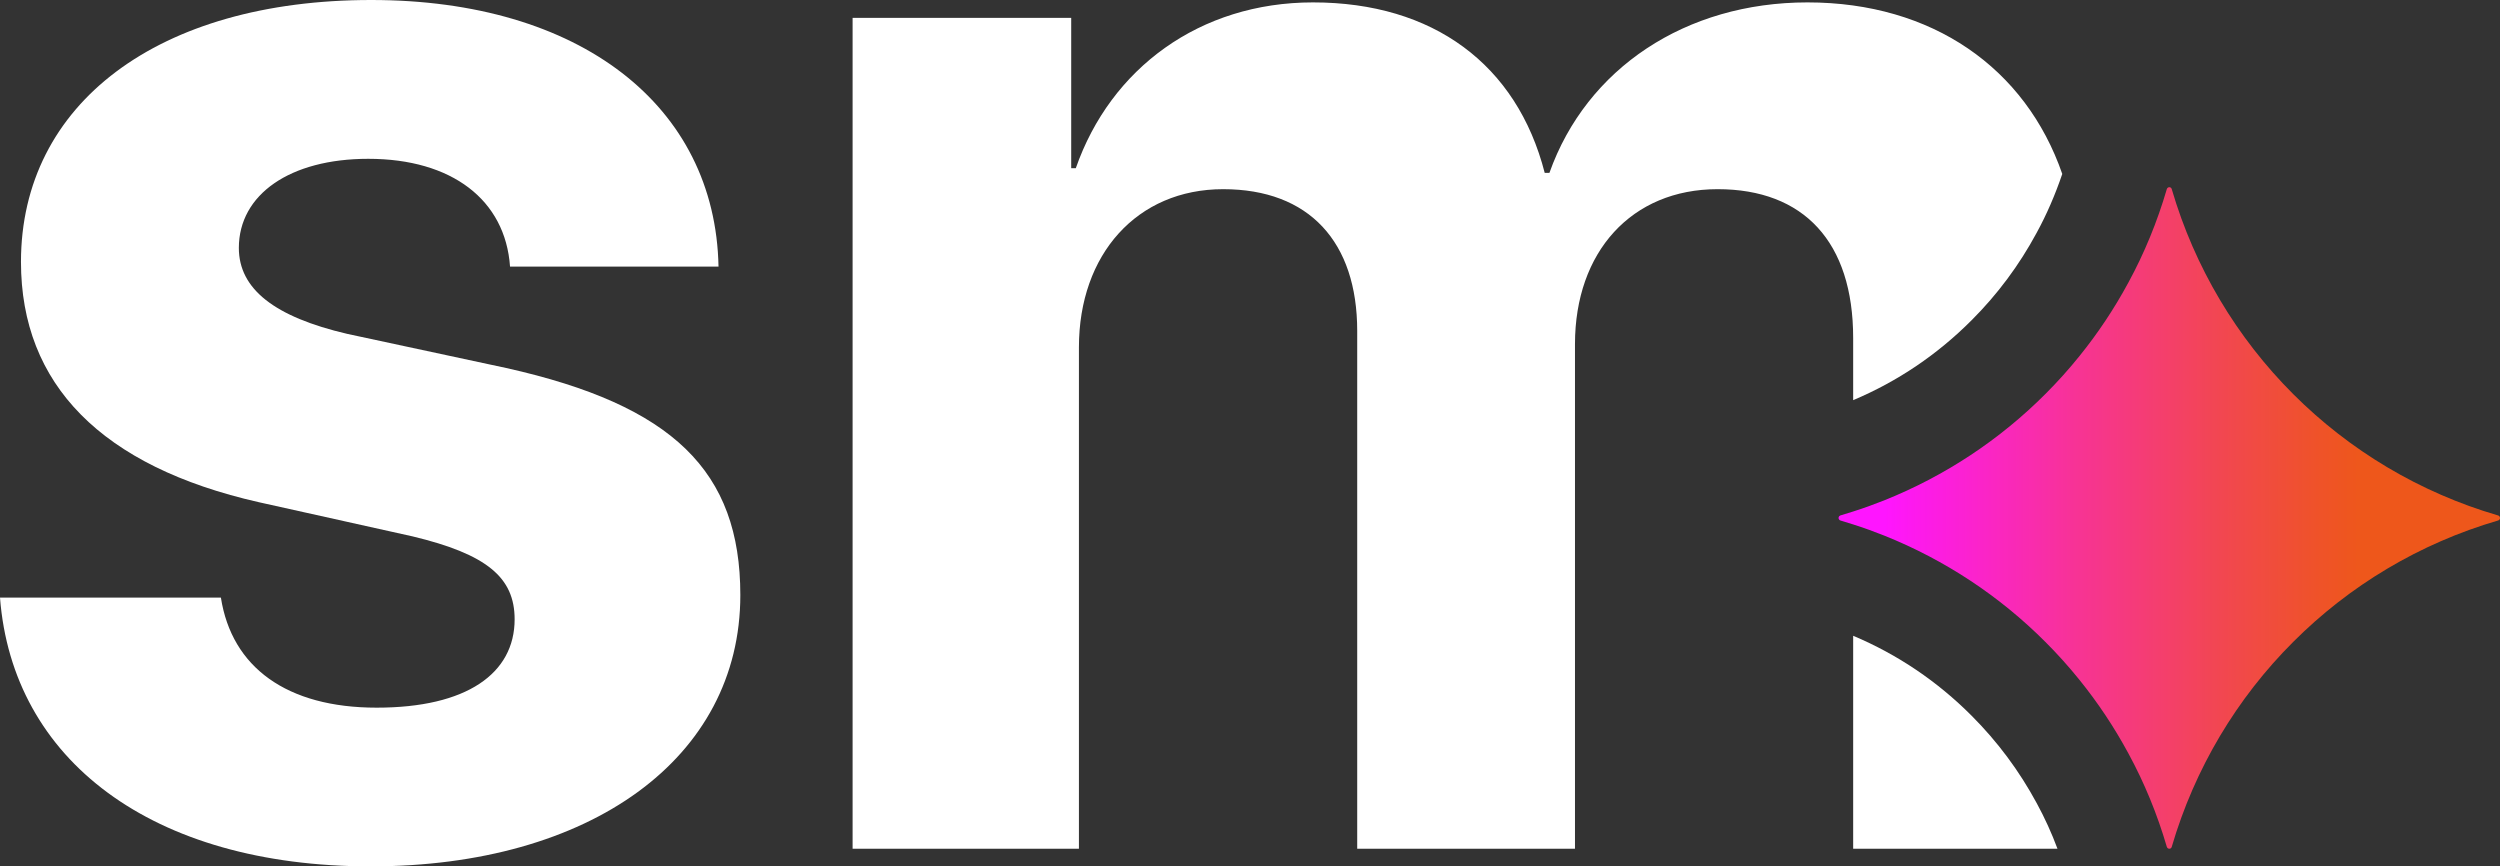
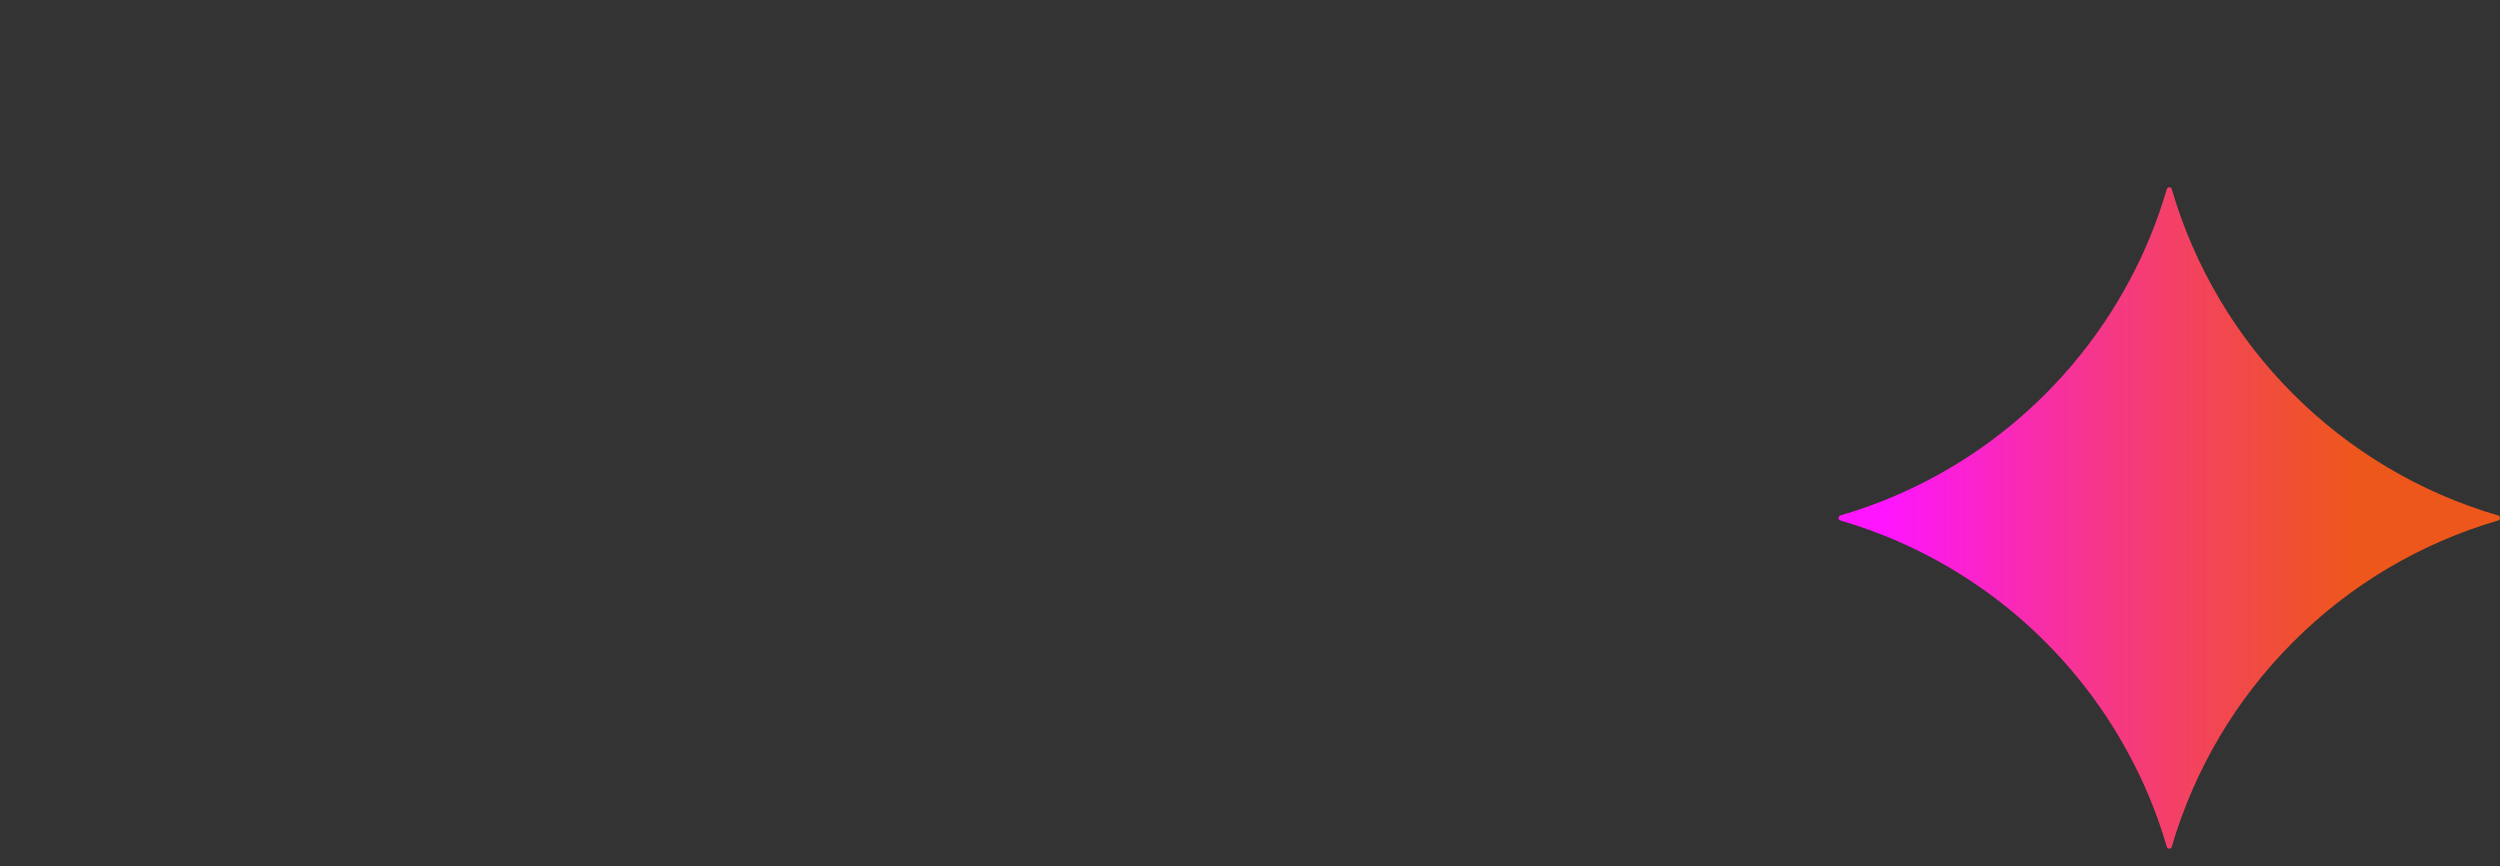
<svg xmlns="http://www.w3.org/2000/svg" id="Layer_3" data-name="Layer 3" viewBox="0 0 239.59 83.04">
  <rect x="0" y="0" width="239.59" height="83.04" fill="#333333" stroke="none" />
  <defs>
    <style>
      .cls-1 {
        fill: #fff;
      }

      .cls-2 {
        fill: url(#linear-gradient);
      }
    </style>
    <linearGradient id="linear-gradient" x1="176.2" y1="49.64" x2="239.59" y2="49.64" gradientUnits="userSpaceOnUse">
      <stop offset=".07" stop-color="#ff15ff" />
      <stop offset=".11" stop-color="#fd19ef" />
      <stop offset=".36" stop-color="#f73395" />
      <stop offset=".57" stop-color="#f24653" />
      <stop offset=".72" stop-color="#ef522a" />
      <stop offset=".79" stop-color="#ee571b" />
    </linearGradient>
  </defs>
-   <path class="cls-1" d="M35.58,0c19.98,0,32.98,10.1,33.28,25.55h-19.98c-.45-6.39-5.57-10.33-13.59-10.33-7.5,0-12.4,3.42-12.4,8.54,0,3.94,3.42,6.61,10.4,8.24l15.23,3.27c15.97,3.57,22.43,9.88,22.43,21.76,0,15.67-14.41,26-35.43,26S1.19,72.79,0,57.27h21.17c1.04,6.68,6.31,10.55,14.93,10.55s13.22-3.27,13.22-8.47c0-4.01-2.67-6.24-9.8-7.95l-14.71-3.27c-15.08-3.42-22.8-11.29-22.8-23.03C2.01,9.95,15.15,0,35.58,0Z" />
-   <path class="cls-1" d="M195.2,76.99c-1.68-3.11-3.77-5.92-6.25-8.4-3.27-3.28-7.08-5.86-11.35-7.66v20.41h19.58c-.56-1.51-1.23-2.97-1.98-4.35ZM173.22.23c-11.66,0-21.17,6.31-24.73,16.34h-.45C145.37,6.17,137.34.23,125.83.23c-10.84,0-19.39,6.31-22.73,15.89h-.44V1.71h-20.95v79.63h21.69v-48.06c0-8.91,5.57-15.15,13.82-15.15s12.85,5.05,12.85,13.59v49.62h20.87v-48.36c0-8.84,5.42-14.85,13.67-14.85s12.99,5.05,12.99,14.26v5.96c4.27-1.8,8.08-4.38,11.34-7.65,2.49-2.48,4.58-5.3,6.24-8.38.98-1.79,1.79-3.68,2.46-5.65C194.12,6.51,185.18.23,173.22.23Z" />
  <path class="cls-2" d="M239.59,49.64c0,.1-.06.2-.18.24-7.54,2.2-14.26,6.25-19.64,11.64-5.39,5.38-9.43,12.1-11.64,19.64-.03.12-.13.18-.23.18s-.2-.06-.24-.18c-.92-3.14-2.15-6.14-3.68-8.95-1.35-2.5-2.92-4.86-4.69-7.05-1.02-1.27-2.12-2.49-3.27-3.64-4.36-4.37-9.6-7.85-15.44-10.19-.98-.39-1.97-.75-2.98-1.07-.41-.13-.82-.26-1.23-.38-.11-.04-.17-.14-.17-.24s.06-.2.17-.24c.41-.12.82-.25,1.23-.38,1.01-.32,2-.68,2.98-1.07,5.84-2.34,11.08-5.82,15.44-10.19,1.15-1.15,2.25-2.37,3.27-3.64,1.77-2.19,3.34-4.55,4.69-7.05,1.53-2.81,2.76-5.81,3.68-8.95.04-.12.14-.18.24-.18s.2.06.23.18c4.41,15.08,16.2,26.88,31.28,31.28.12.04.18.14.18.24Z" />
</svg>